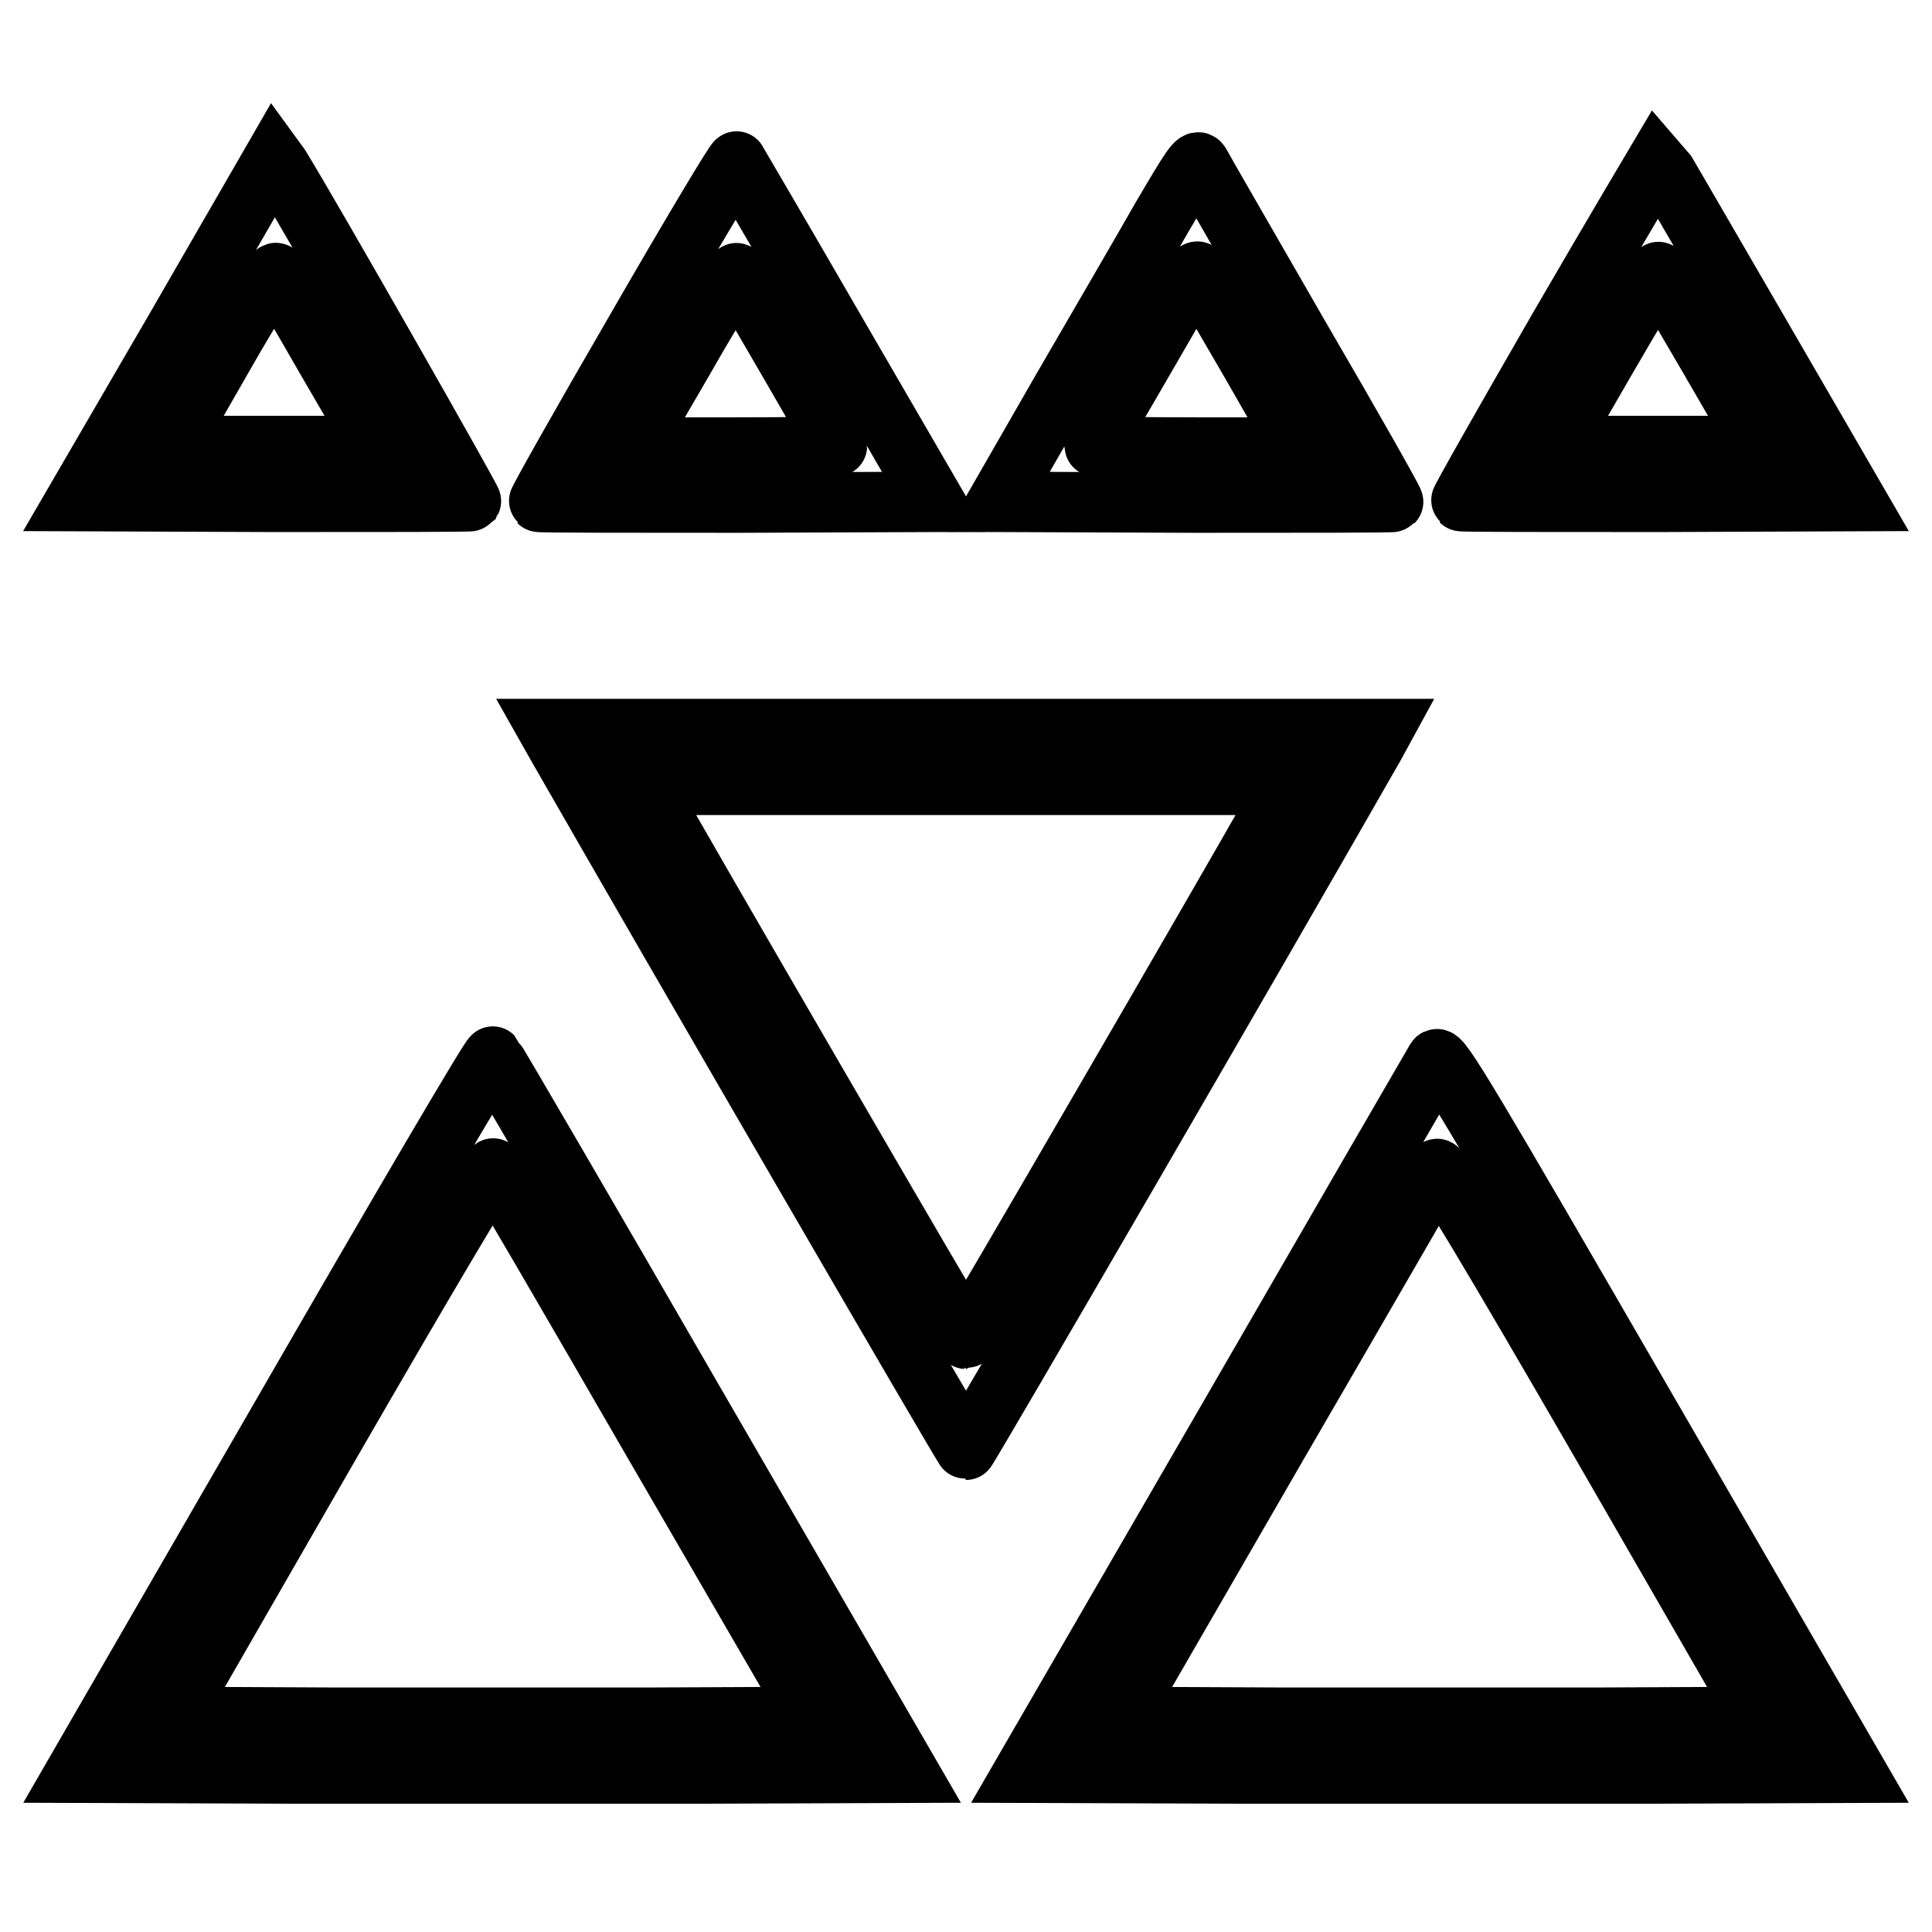
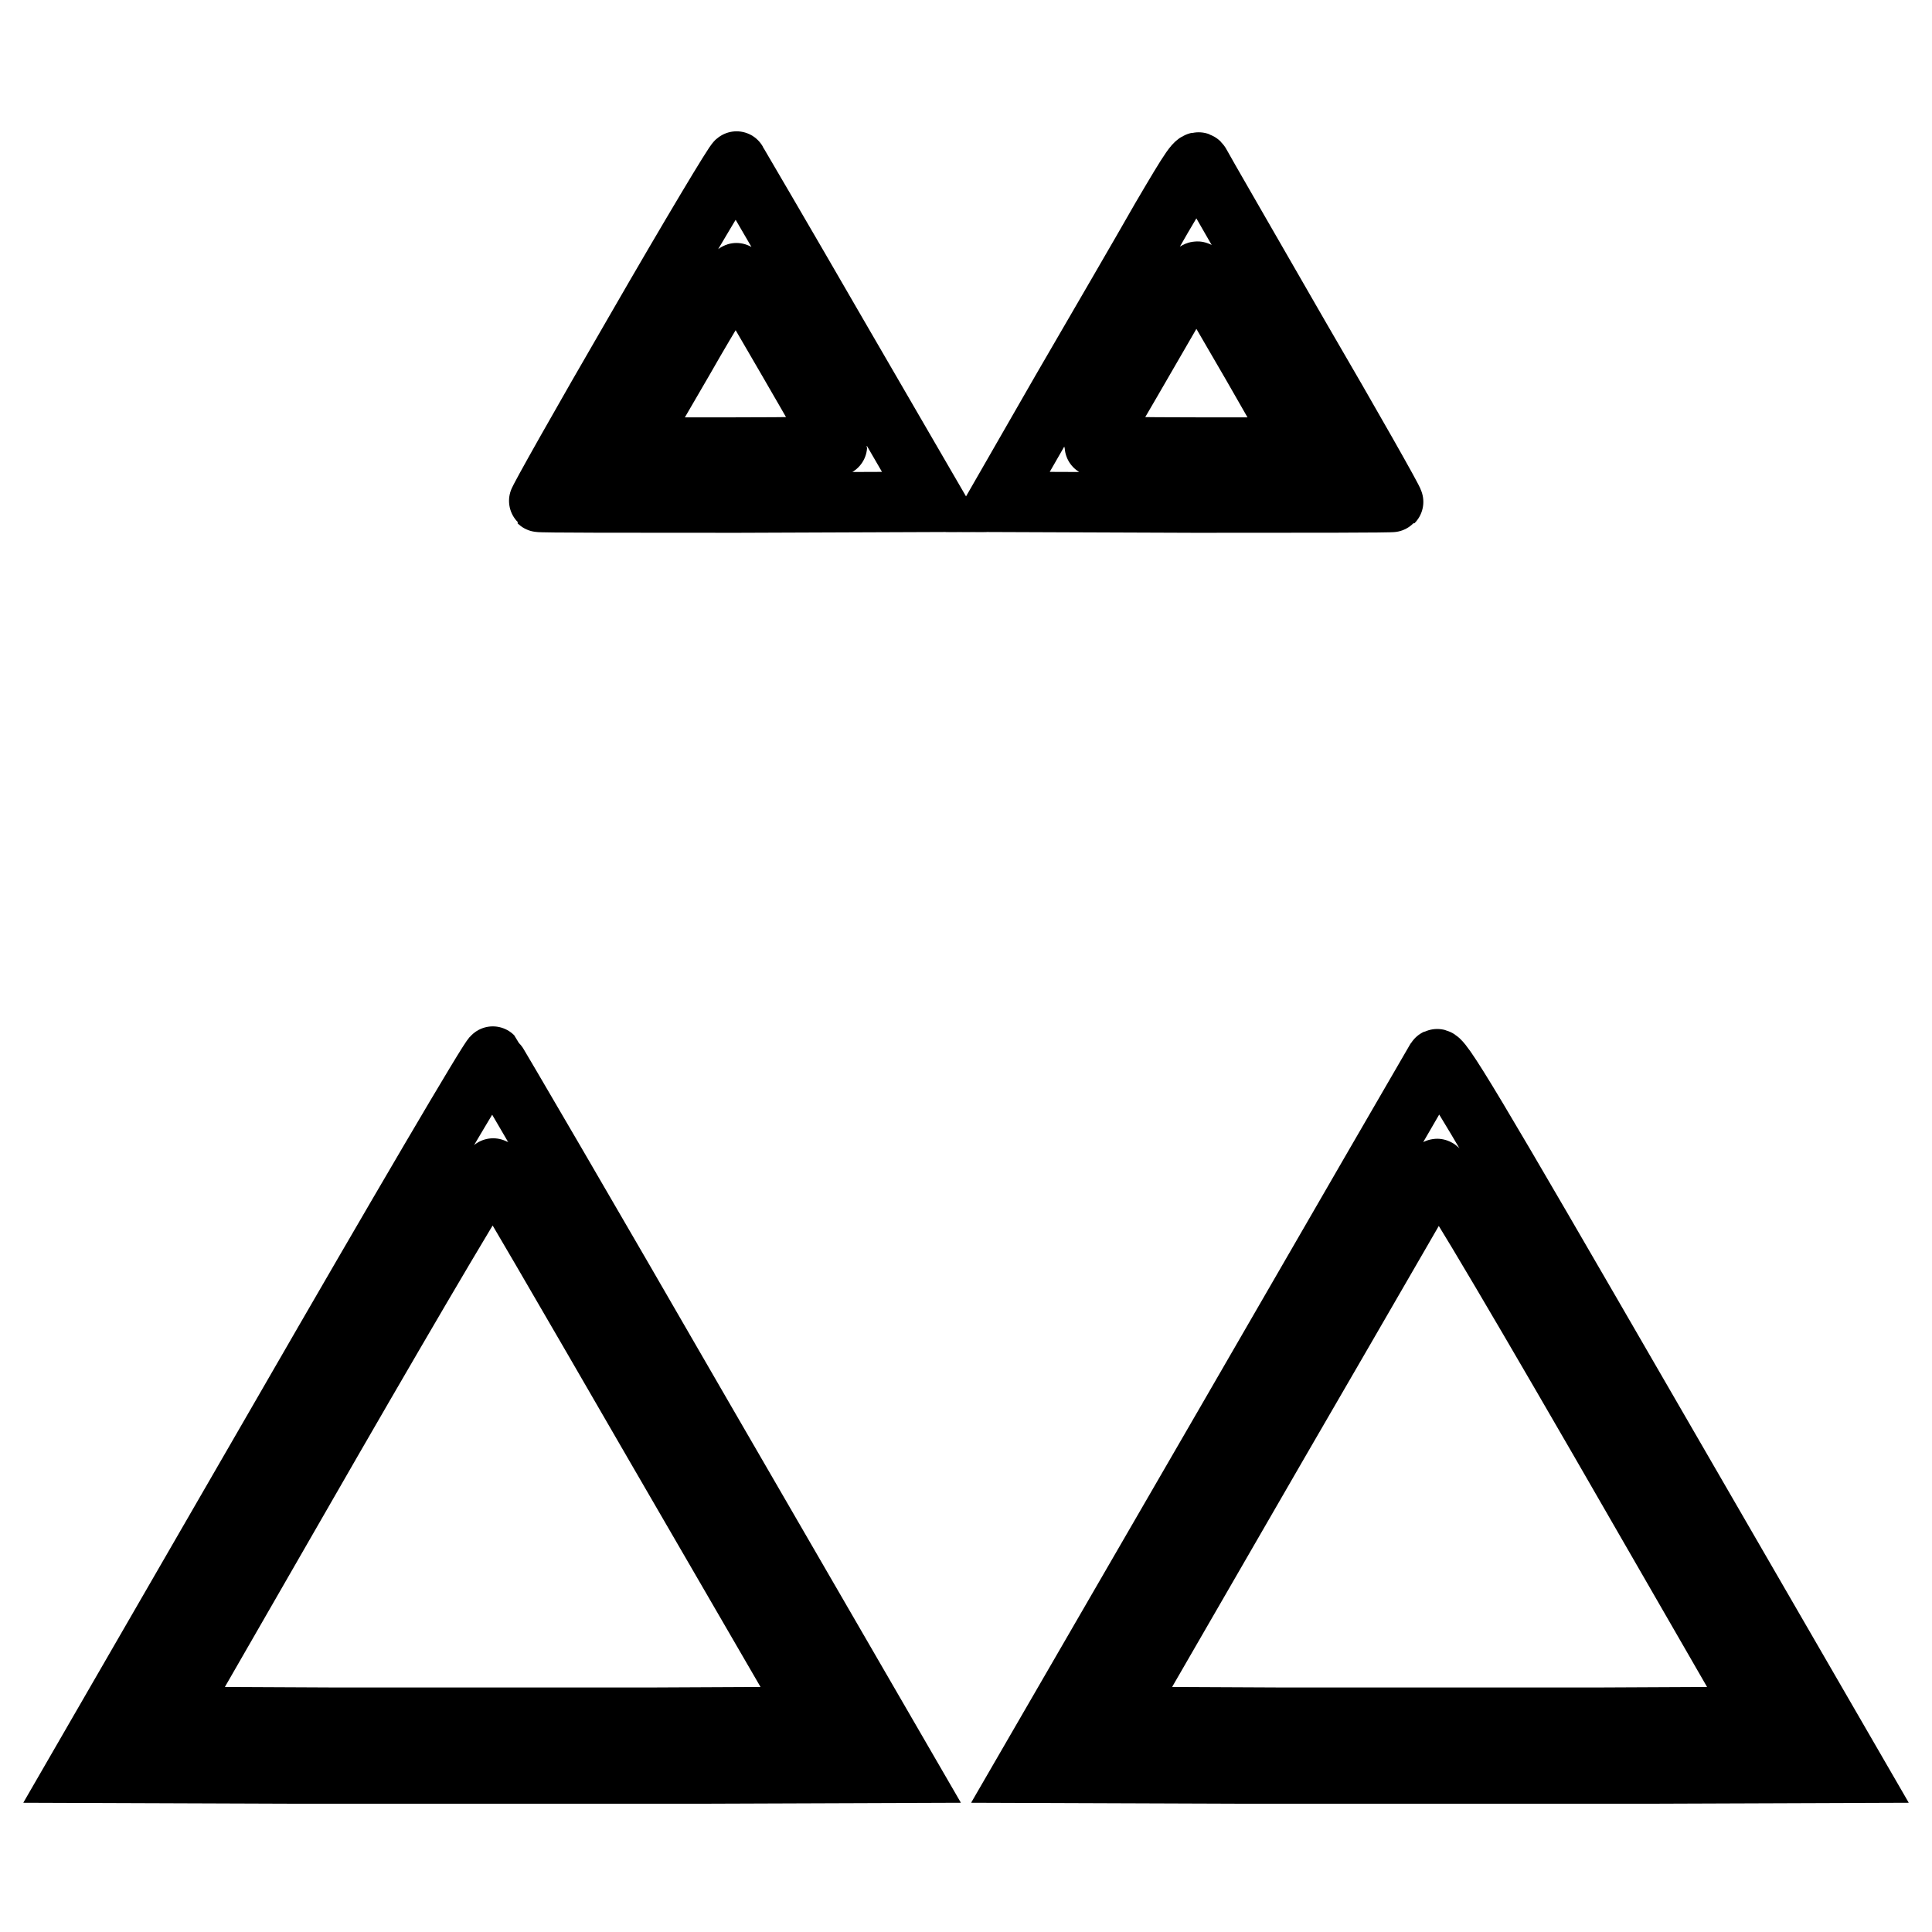
<svg xmlns="http://www.w3.org/2000/svg" version="1.1" x="0px" y="0px" viewBox="0 0 256 256" enable-background="new 0 0 256 256" xml:space="preserve">
  <g>
    <g>
      <g>
-         <path stroke-width="8" fill-opacity="0" stroke="#000000" d="M23.2,43.7L10,66.4l26.1,0.1c14.4,0,26.2,0,26.3-0.1c0.1-0.2-21-37.3-25.3-44.3L36.3,21L23.2,43.7z M43.5,48L49.9,59l-6.6,0.1c-3.6,0-9.7,0-13.5,0L22.8,59l6.7-11.7c4.4-7.7,6.9-11.5,7.1-11.1C36.9,36.6,40,41.9,43.5,48z" />
        <path stroke-width="8" fill-opacity="0" stroke="#000000" d="M84.3,43.7c-7.2,12.4-13,22.7-12.9,22.8c0.1,0.1,11.9,0.1,26.3,0.1l26.1-0.1l-13-22.4c-7.1-12.3-13.1-22.5-13.2-22.7C97.5,21.2,91.5,31.2,84.3,43.7z M104.4,47.7c3.6,6.2,6.5,11.3,6.5,11.4c0,0.1-6.1,0.2-13.6,0.2H83.8l6.8-11.7c3.7-6.5,6.9-11.6,7-11.4C97.8,36.3,100.8,41.5,104.4,47.7z" />
        <path stroke-width="8" fill-opacity="0" stroke="#000000" d="M153.9,28.9c-2.5,4.4-8.5,14.7-13.2,22.8l-8.5,14.8l26.1,0.1c14.4,0,26.2,0,26.3-0.1c0.1-0.1-5.5-10-12.5-22c-6.9-12-12.8-22.2-13.1-22.8C158.6,21,157.9,22.1,153.9,28.9z M165.9,48.3l6.3,11h-13.6c-7.5,0-13.6-0.1-13.6-0.2c0-0.1,2.2-4,4.9-8.6c9.4-16.2,8.5-15,9.1-14C159.3,36.9,162.4,42.3,165.9,48.3z" />
-         <path stroke-width="8" fill-opacity="0" stroke="#000000" d="M206.5,43.6c-7.2,12.5-13,22.7-12.9,22.8c0.1,0.1,12,0.1,26.3,0.1l26.1-0.1l-13.1-22.6c-7.2-12.4-13.1-22.6-13.2-22.7C219.7,21.1,213.7,31.2,206.5,43.6z M226.6,47.6l6.6,11.4l-6.6,0.1c-3.6,0-9.7,0-13.5,0l-6.9-0.1l6.7-11.6c3.7-6.4,6.8-11.5,6.9-11.4C219.9,36.1,222.9,41.3,226.6,47.6z" />
-         <path stroke-width="8" fill-opacity="0" stroke="#000000" d="M73.9,98.9C90,127,127.8,192.1,128,192.1s38-65.1,54.1-93.3l1.2-2.2H128H72.6L73.9,98.9z M169,106.8c-6.6,11.7-40.8,70.6-41,70.6s-39.7-68-41.7-71.8l-0.8-1.6H128h42.5L169,106.8z" />
        <path stroke-width="8" fill-opacity="0" stroke="#000000" d="M37.5,187.3L10,234.9l27.6,0.1c15.2,0,40.1,0,55.2,0l27.6-0.1l-27.4-47.3c-15-26-27.5-47.4-27.7-47.6C65.1,139.8,52.6,161.1,37.5,187.3z M86.7,191.3l21,36.2l-21.2,0.1c-11.6,0-30.7,0-42.4,0l-21.2-0.1L43.9,191c11.6-20.1,21.2-36.4,21.5-36.2C65.6,154.9,75.2,171.4,86.7,191.3z" />
        <path stroke-width="8" fill-opacity="0" stroke="#000000" d="M190.3,140.4c-0.3,0.5-12.7,21.9-27.6,47.7l-27.1,46.8l27.6,0.1c15.2,0,40,0,55.2,0l27.6-0.1l-27.6-47.7C194.8,146.4,190.8,139.6,190.3,140.4z M212,227.6c-11.7,0-30.8,0-42.4,0l-21.2-0.1l20.8-36c11.5-19.8,21-36.3,21.2-36.6c0.3-0.4,7.2,11.1,21.6,36l21.1,36.6L212,227.6z" />
      </g>
    </g>
  </g>
</svg>